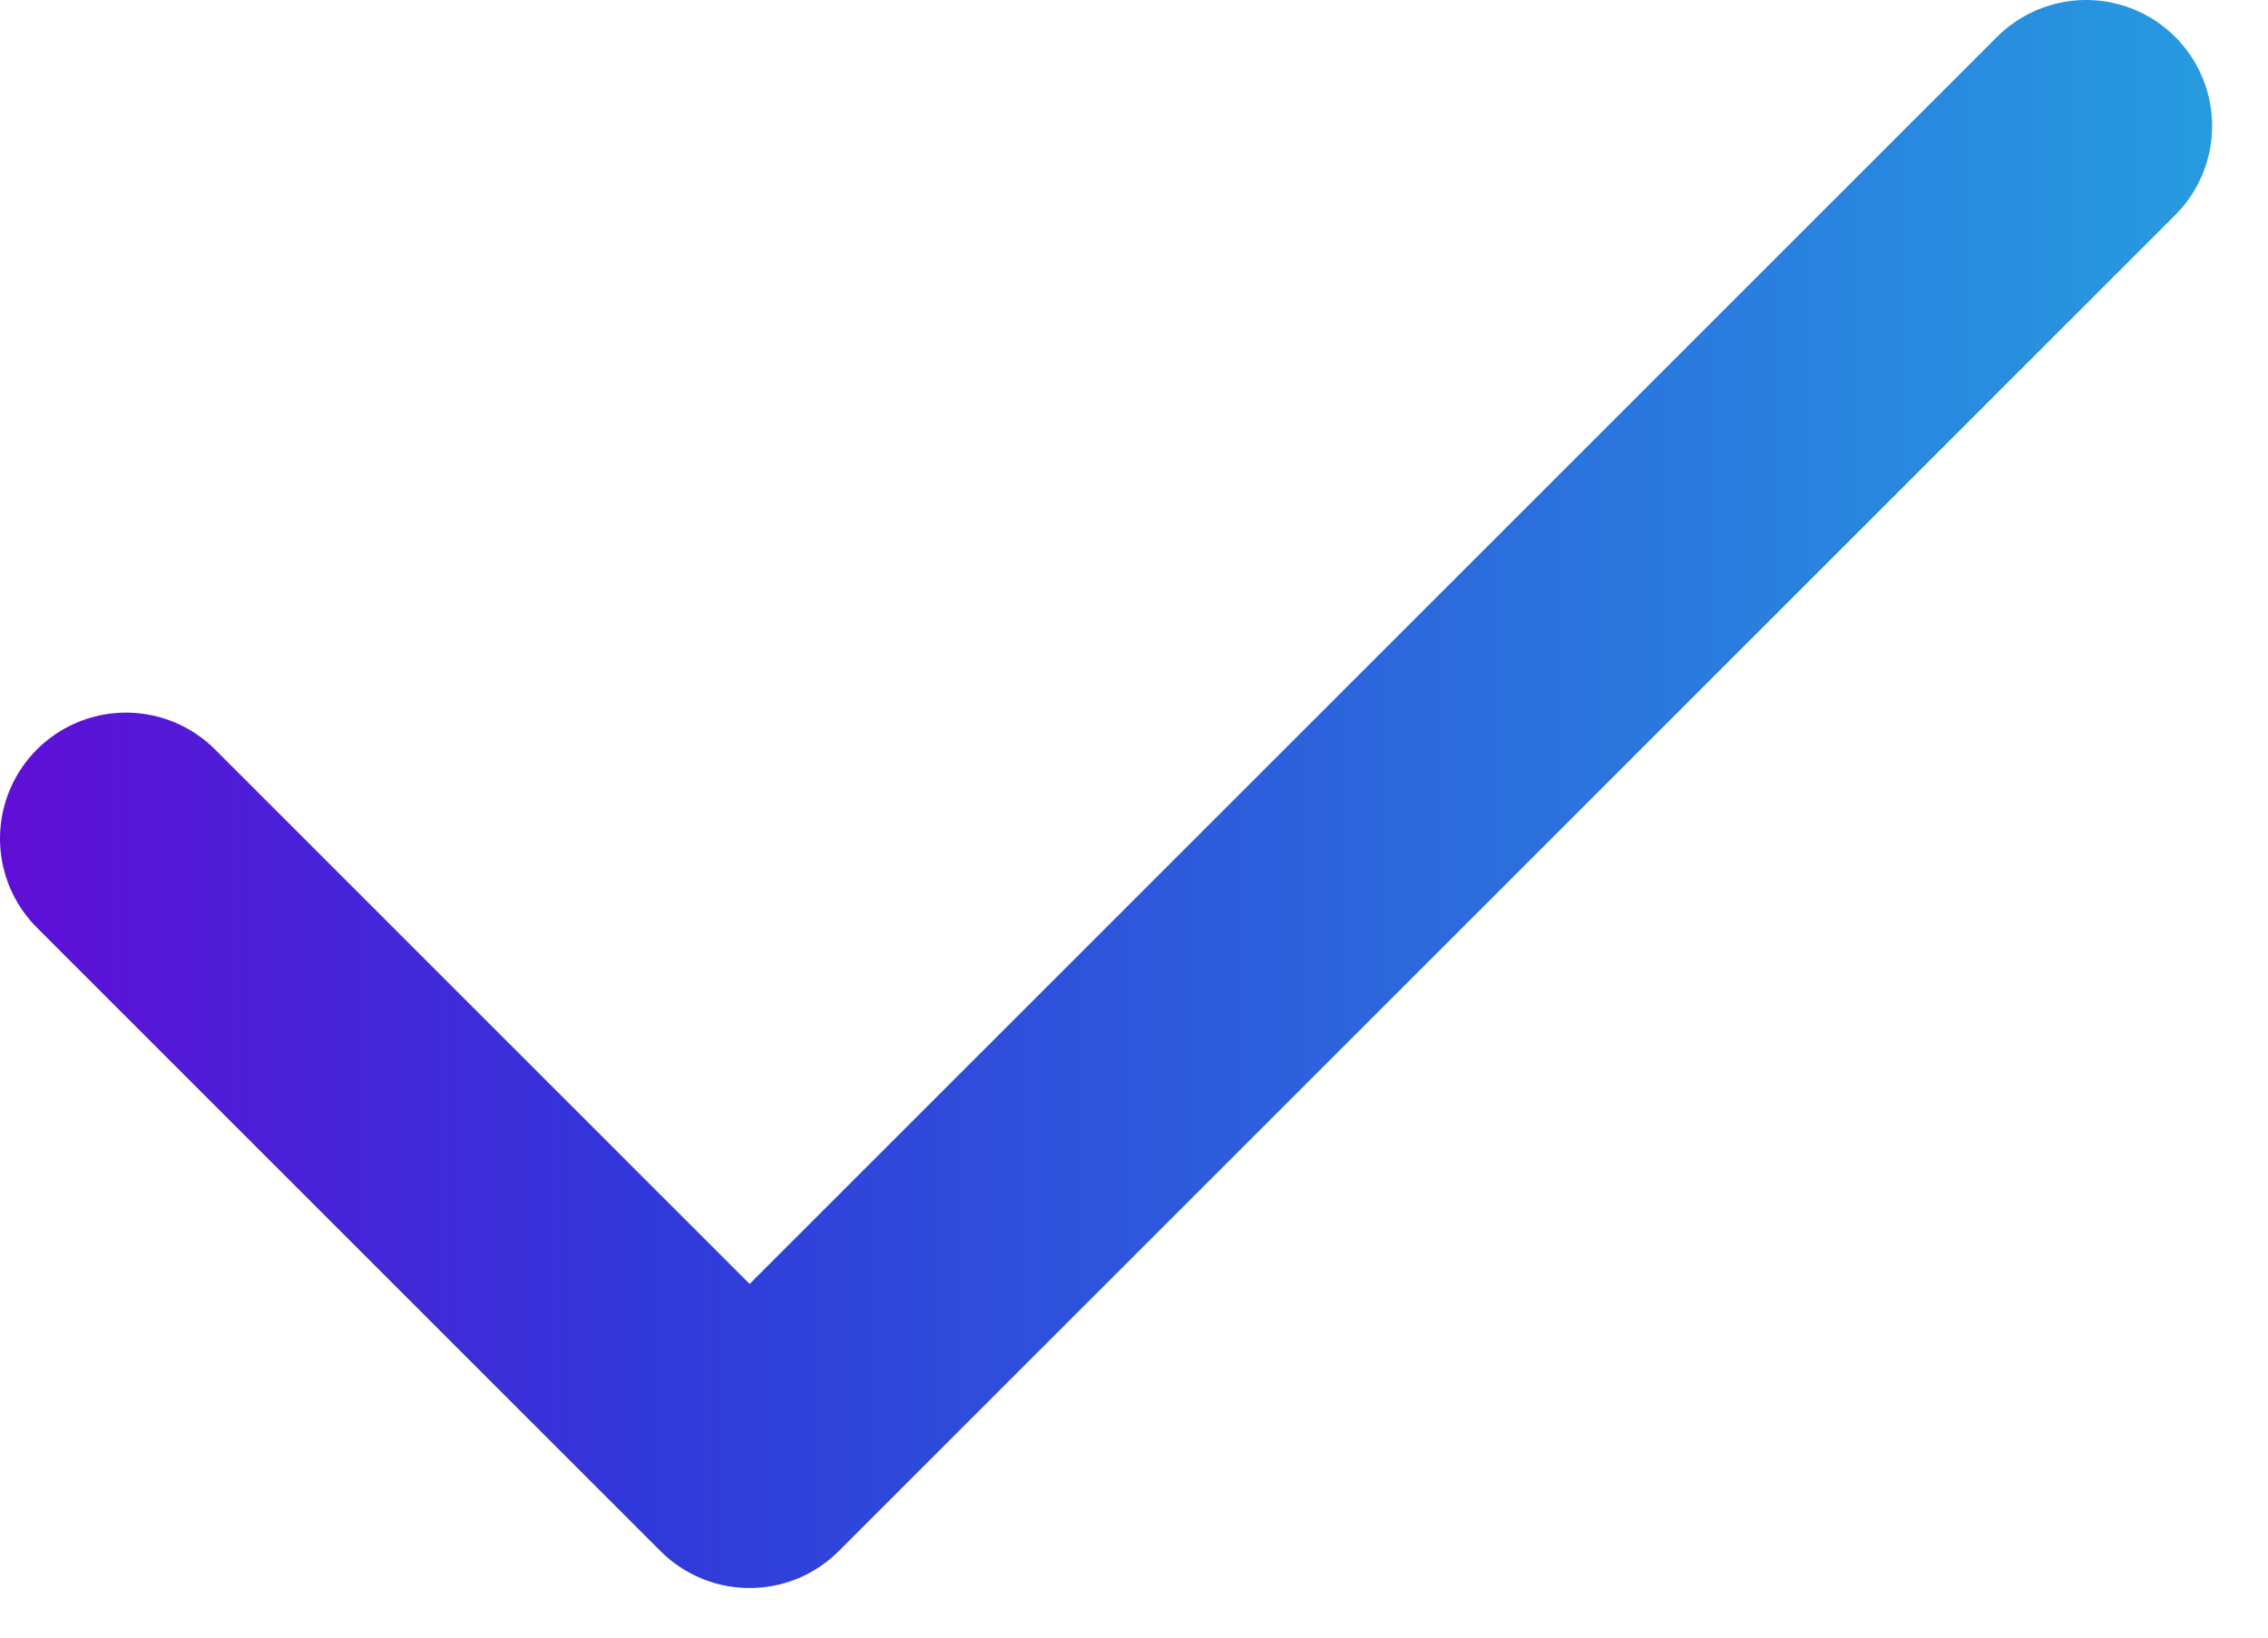
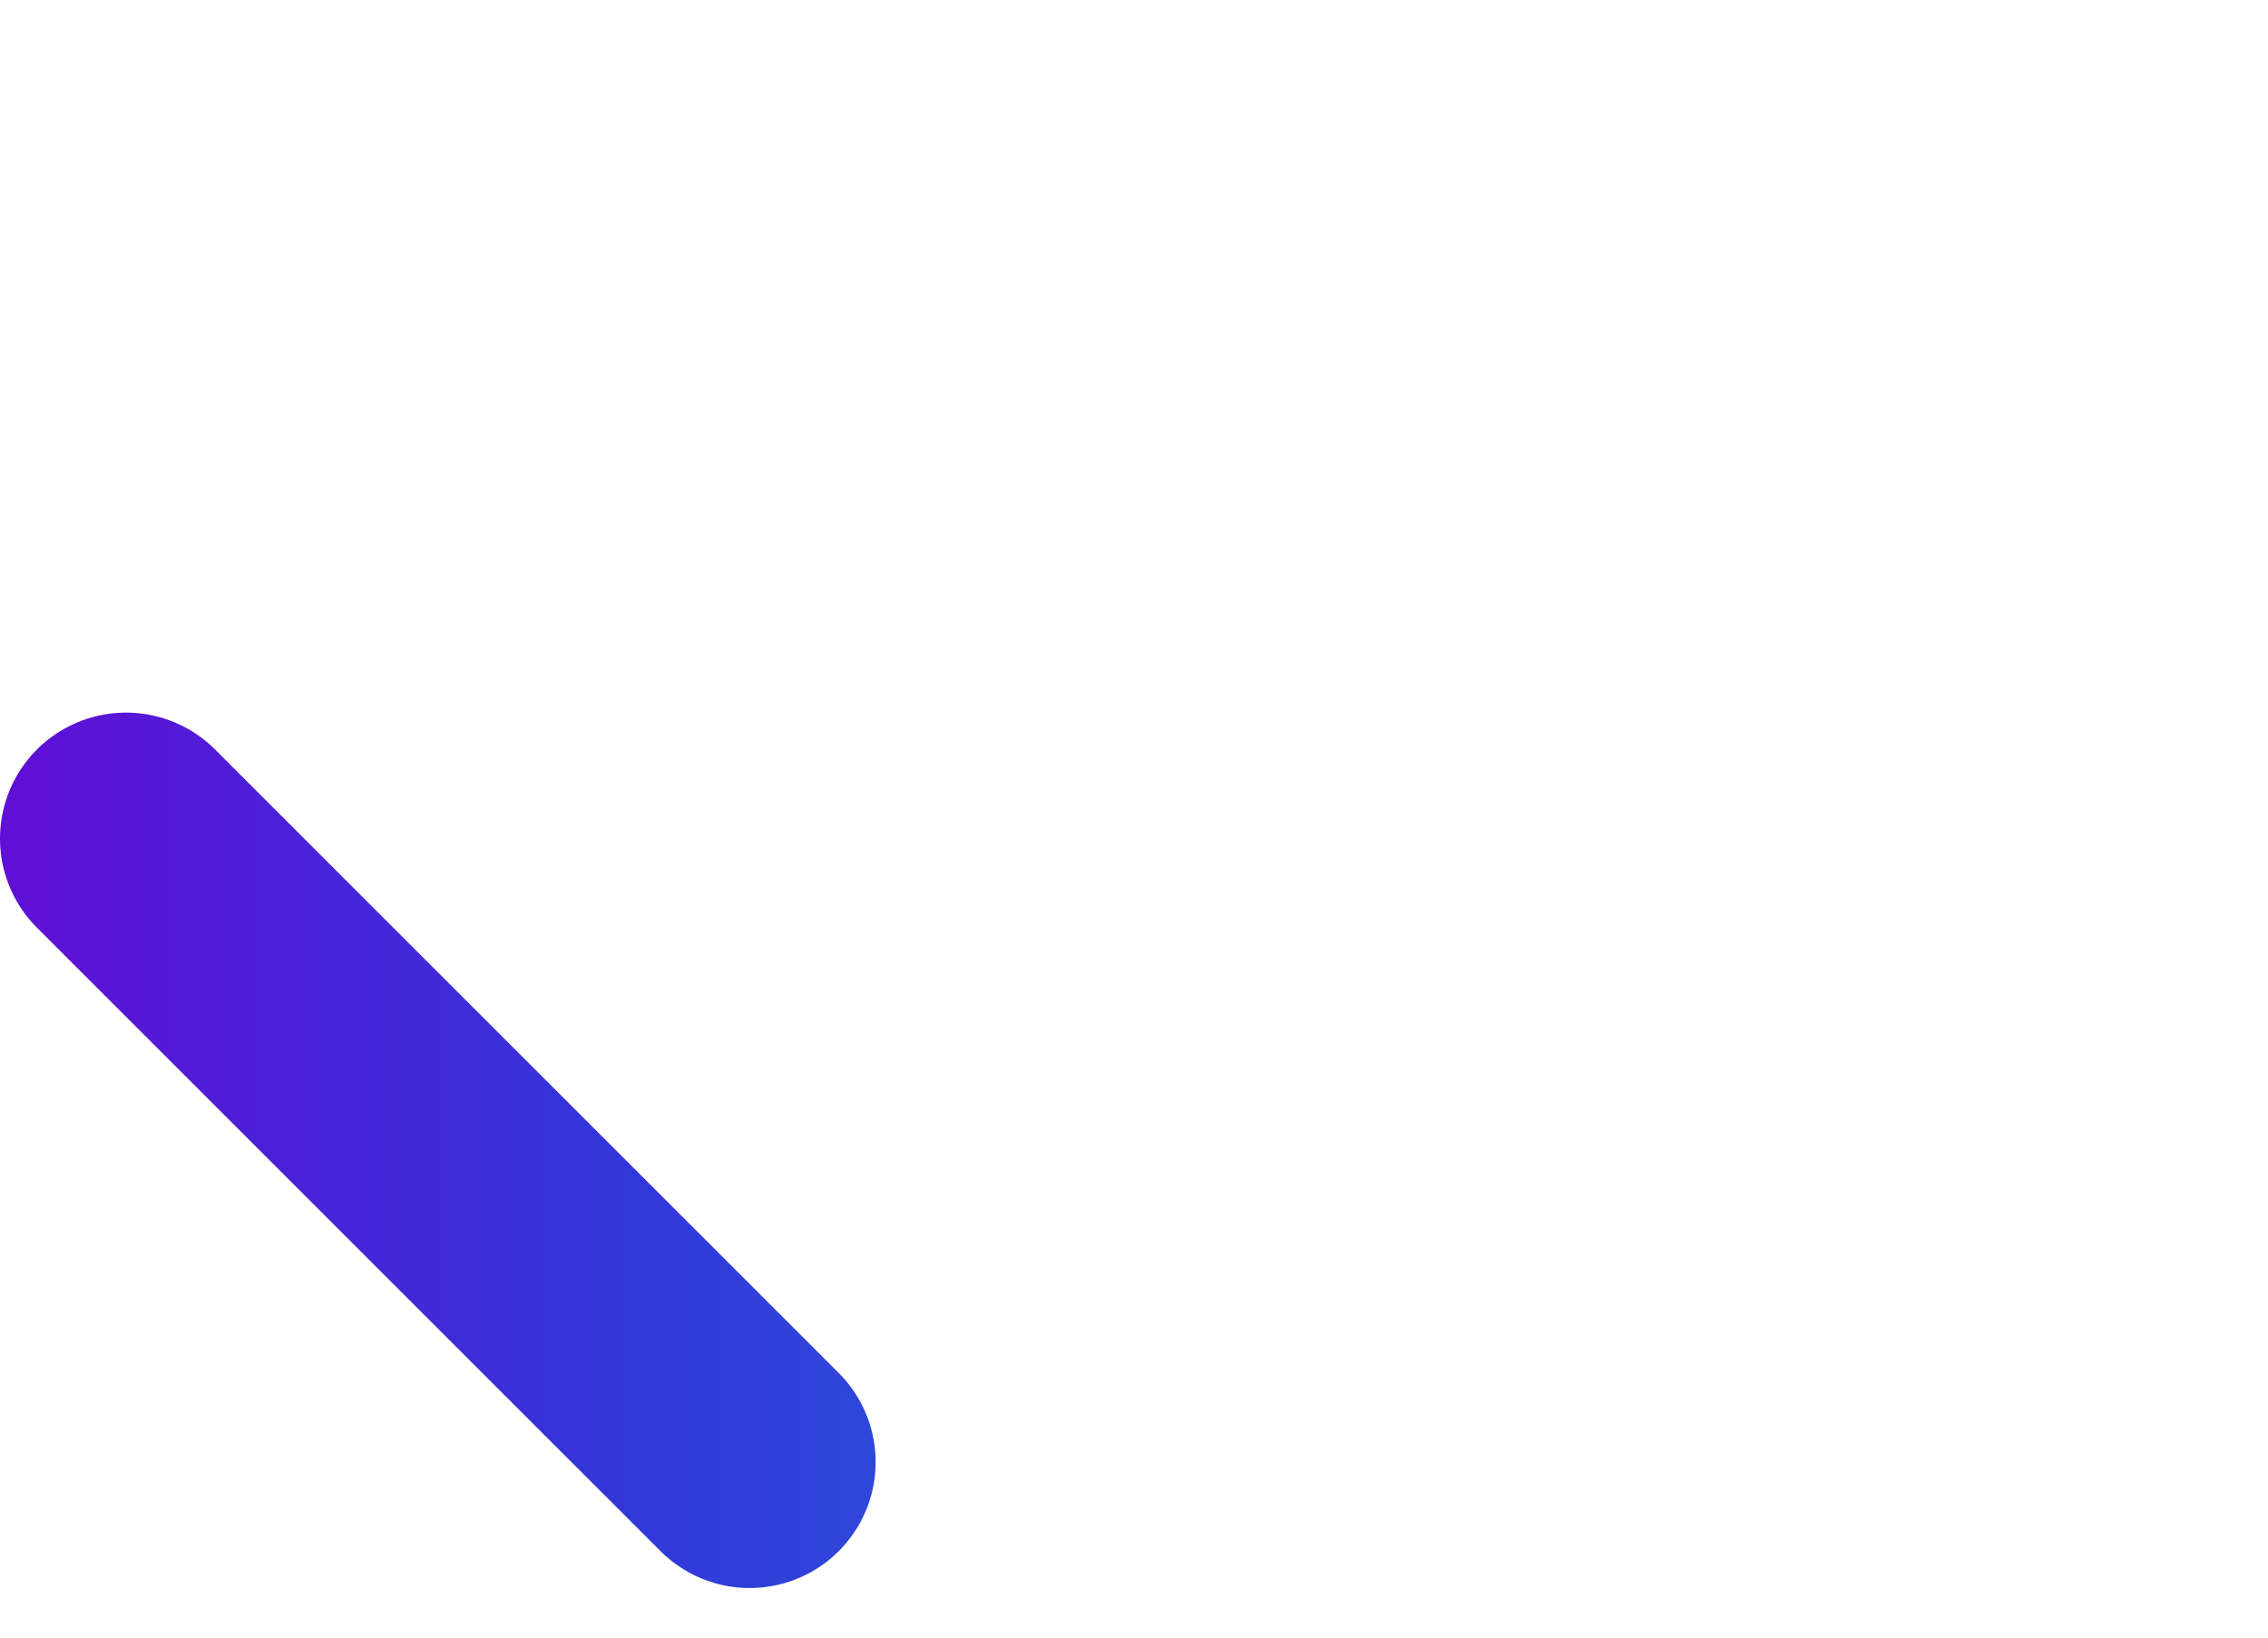
<svg xmlns="http://www.w3.org/2000/svg" width="36" height="26" viewBox="0 0 36 26" fill="none">
-   <path d="M2 13.314L11.899 23.213L33.113 2" stroke="url(#paint0_linear_14814_2)" stroke-width="4" stroke-linecap="round" stroke-linejoin="round" />
+   <path d="M2 13.314L11.899 23.213" stroke="url(#paint0_linear_14814_2)" stroke-width="4" stroke-linecap="round" stroke-linejoin="round" />
  <defs>
    <linearGradient id="paint0_linear_14814_2" x1="-3.522" y1="12.796" x2="39.958" y2="12.796" gradientUnits="userSpaceOnUse">
      <stop stop-color="#7100D5" />
      <stop offset="0.312" stop-color="#3137D9" />
      <stop offset="0.986" stop-color="#25ACE1" />
    </linearGradient>
  </defs>
</svg>